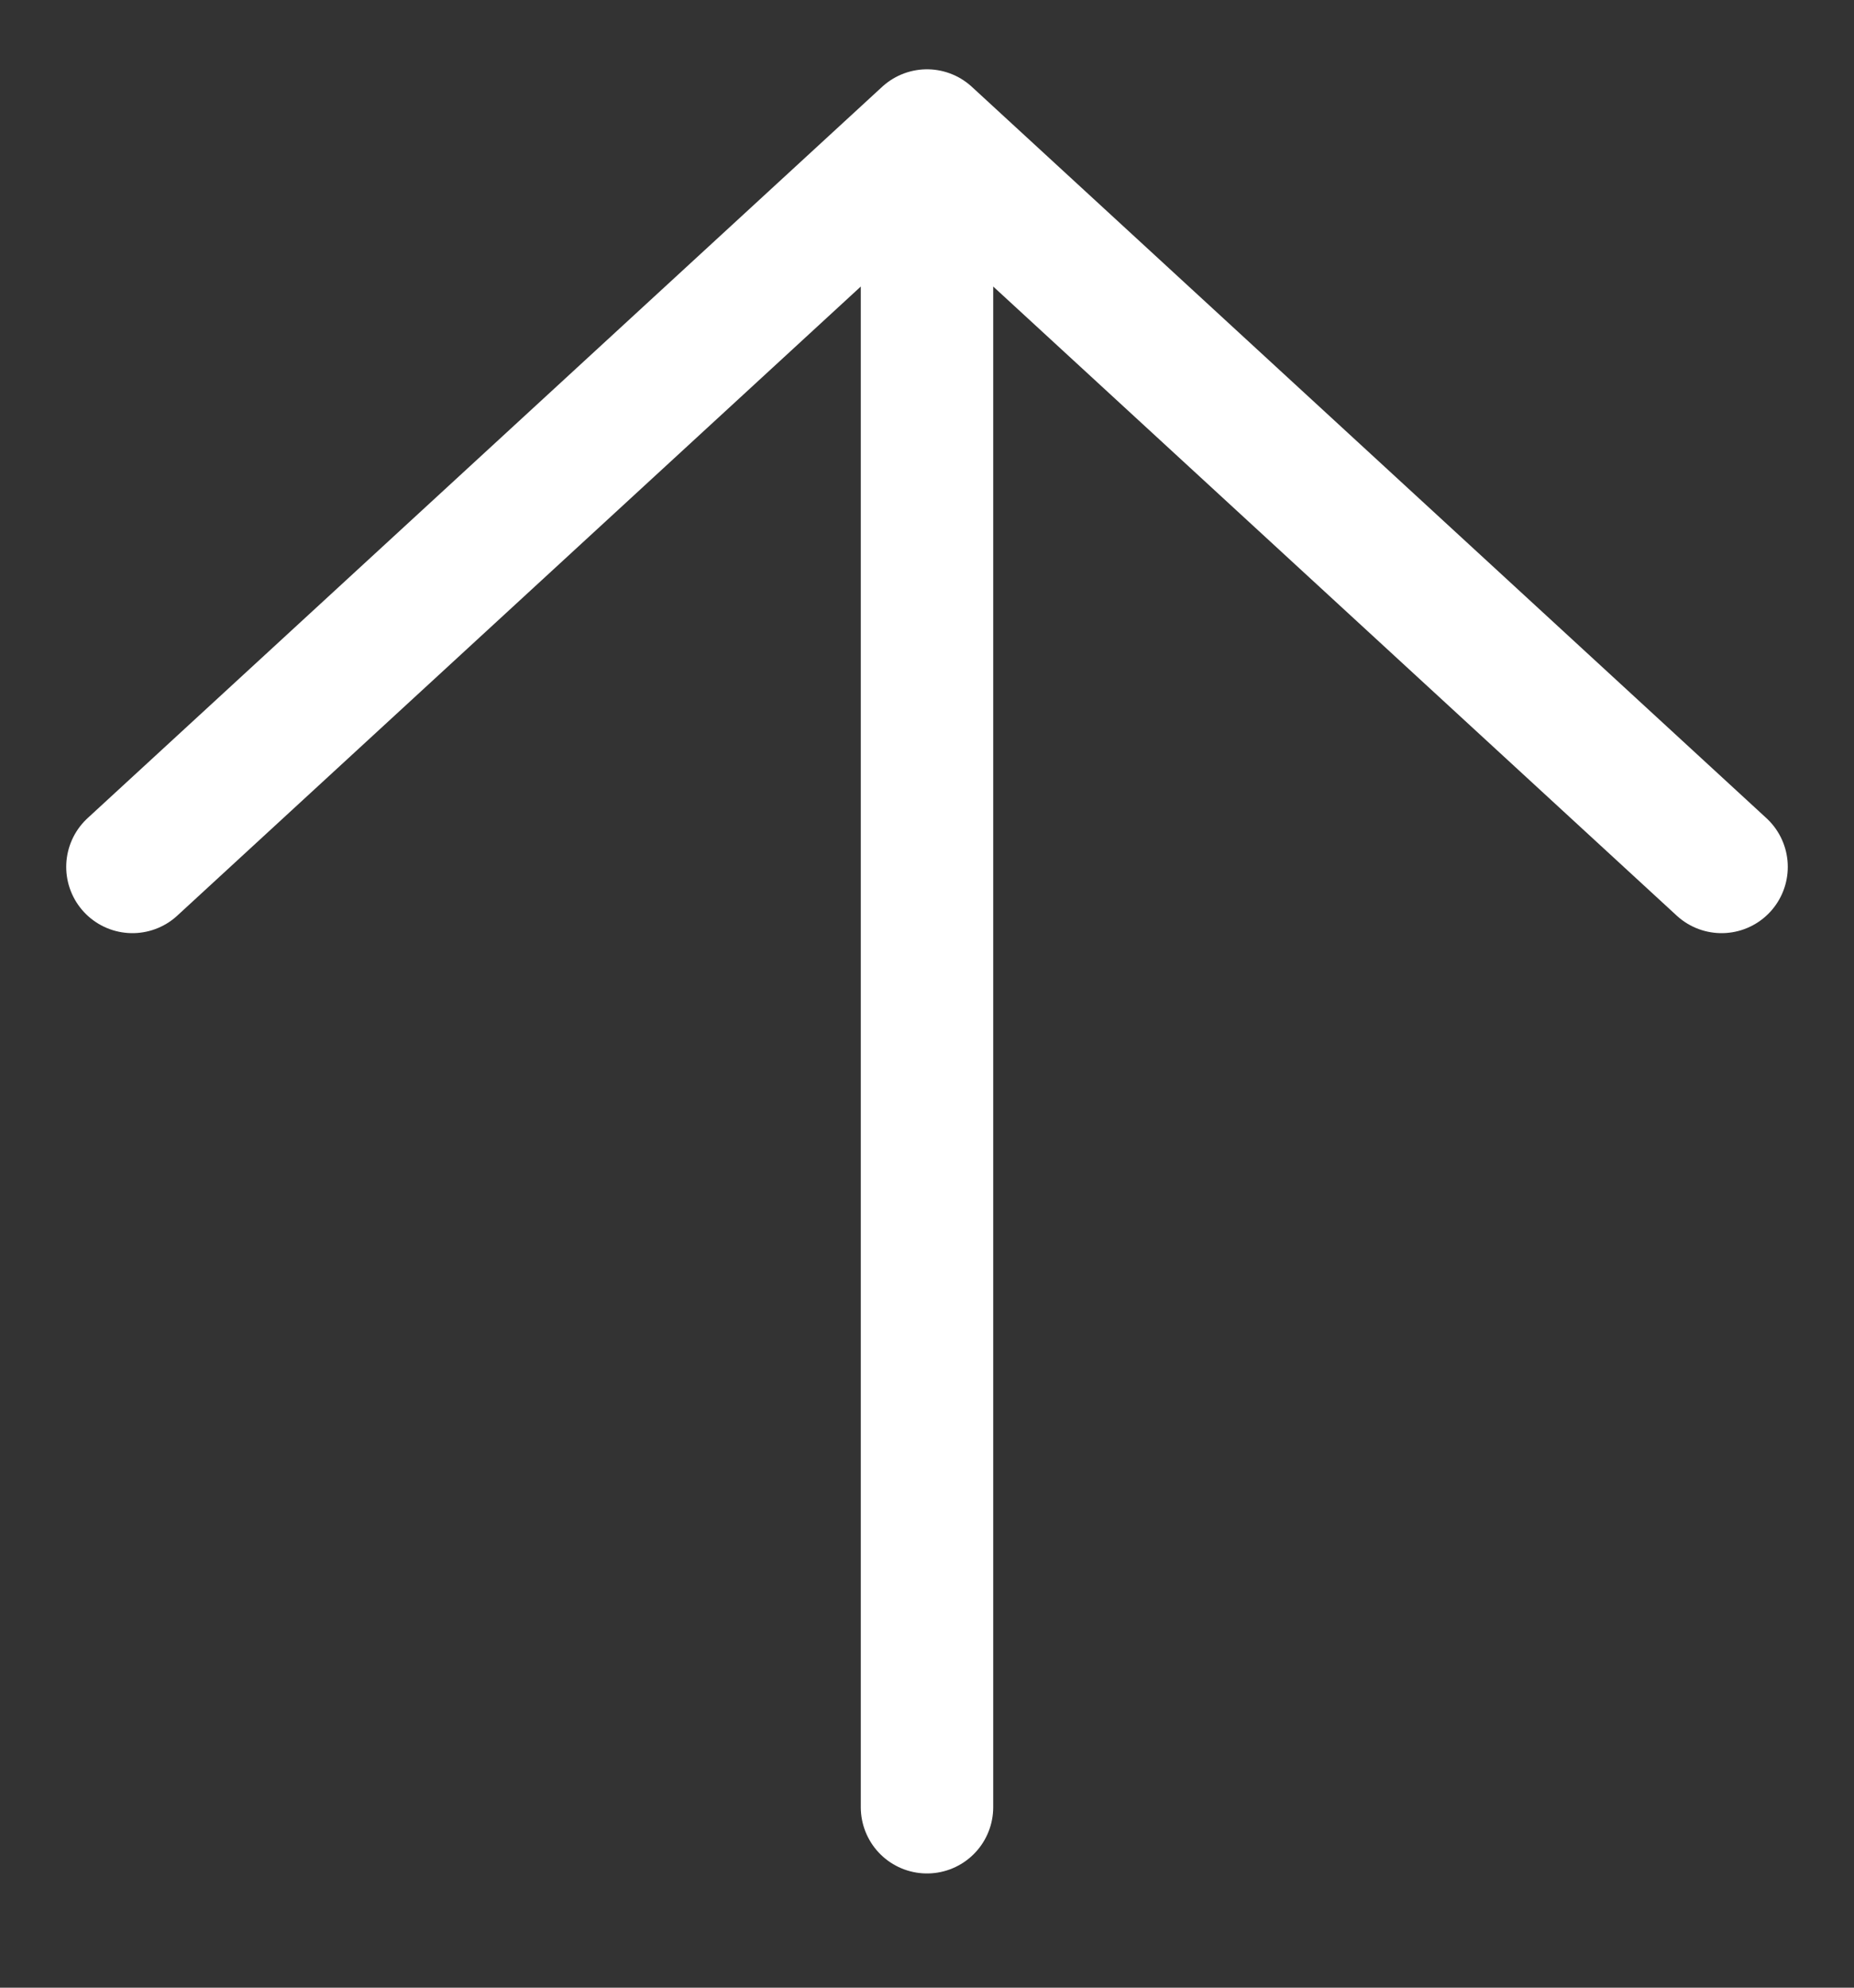
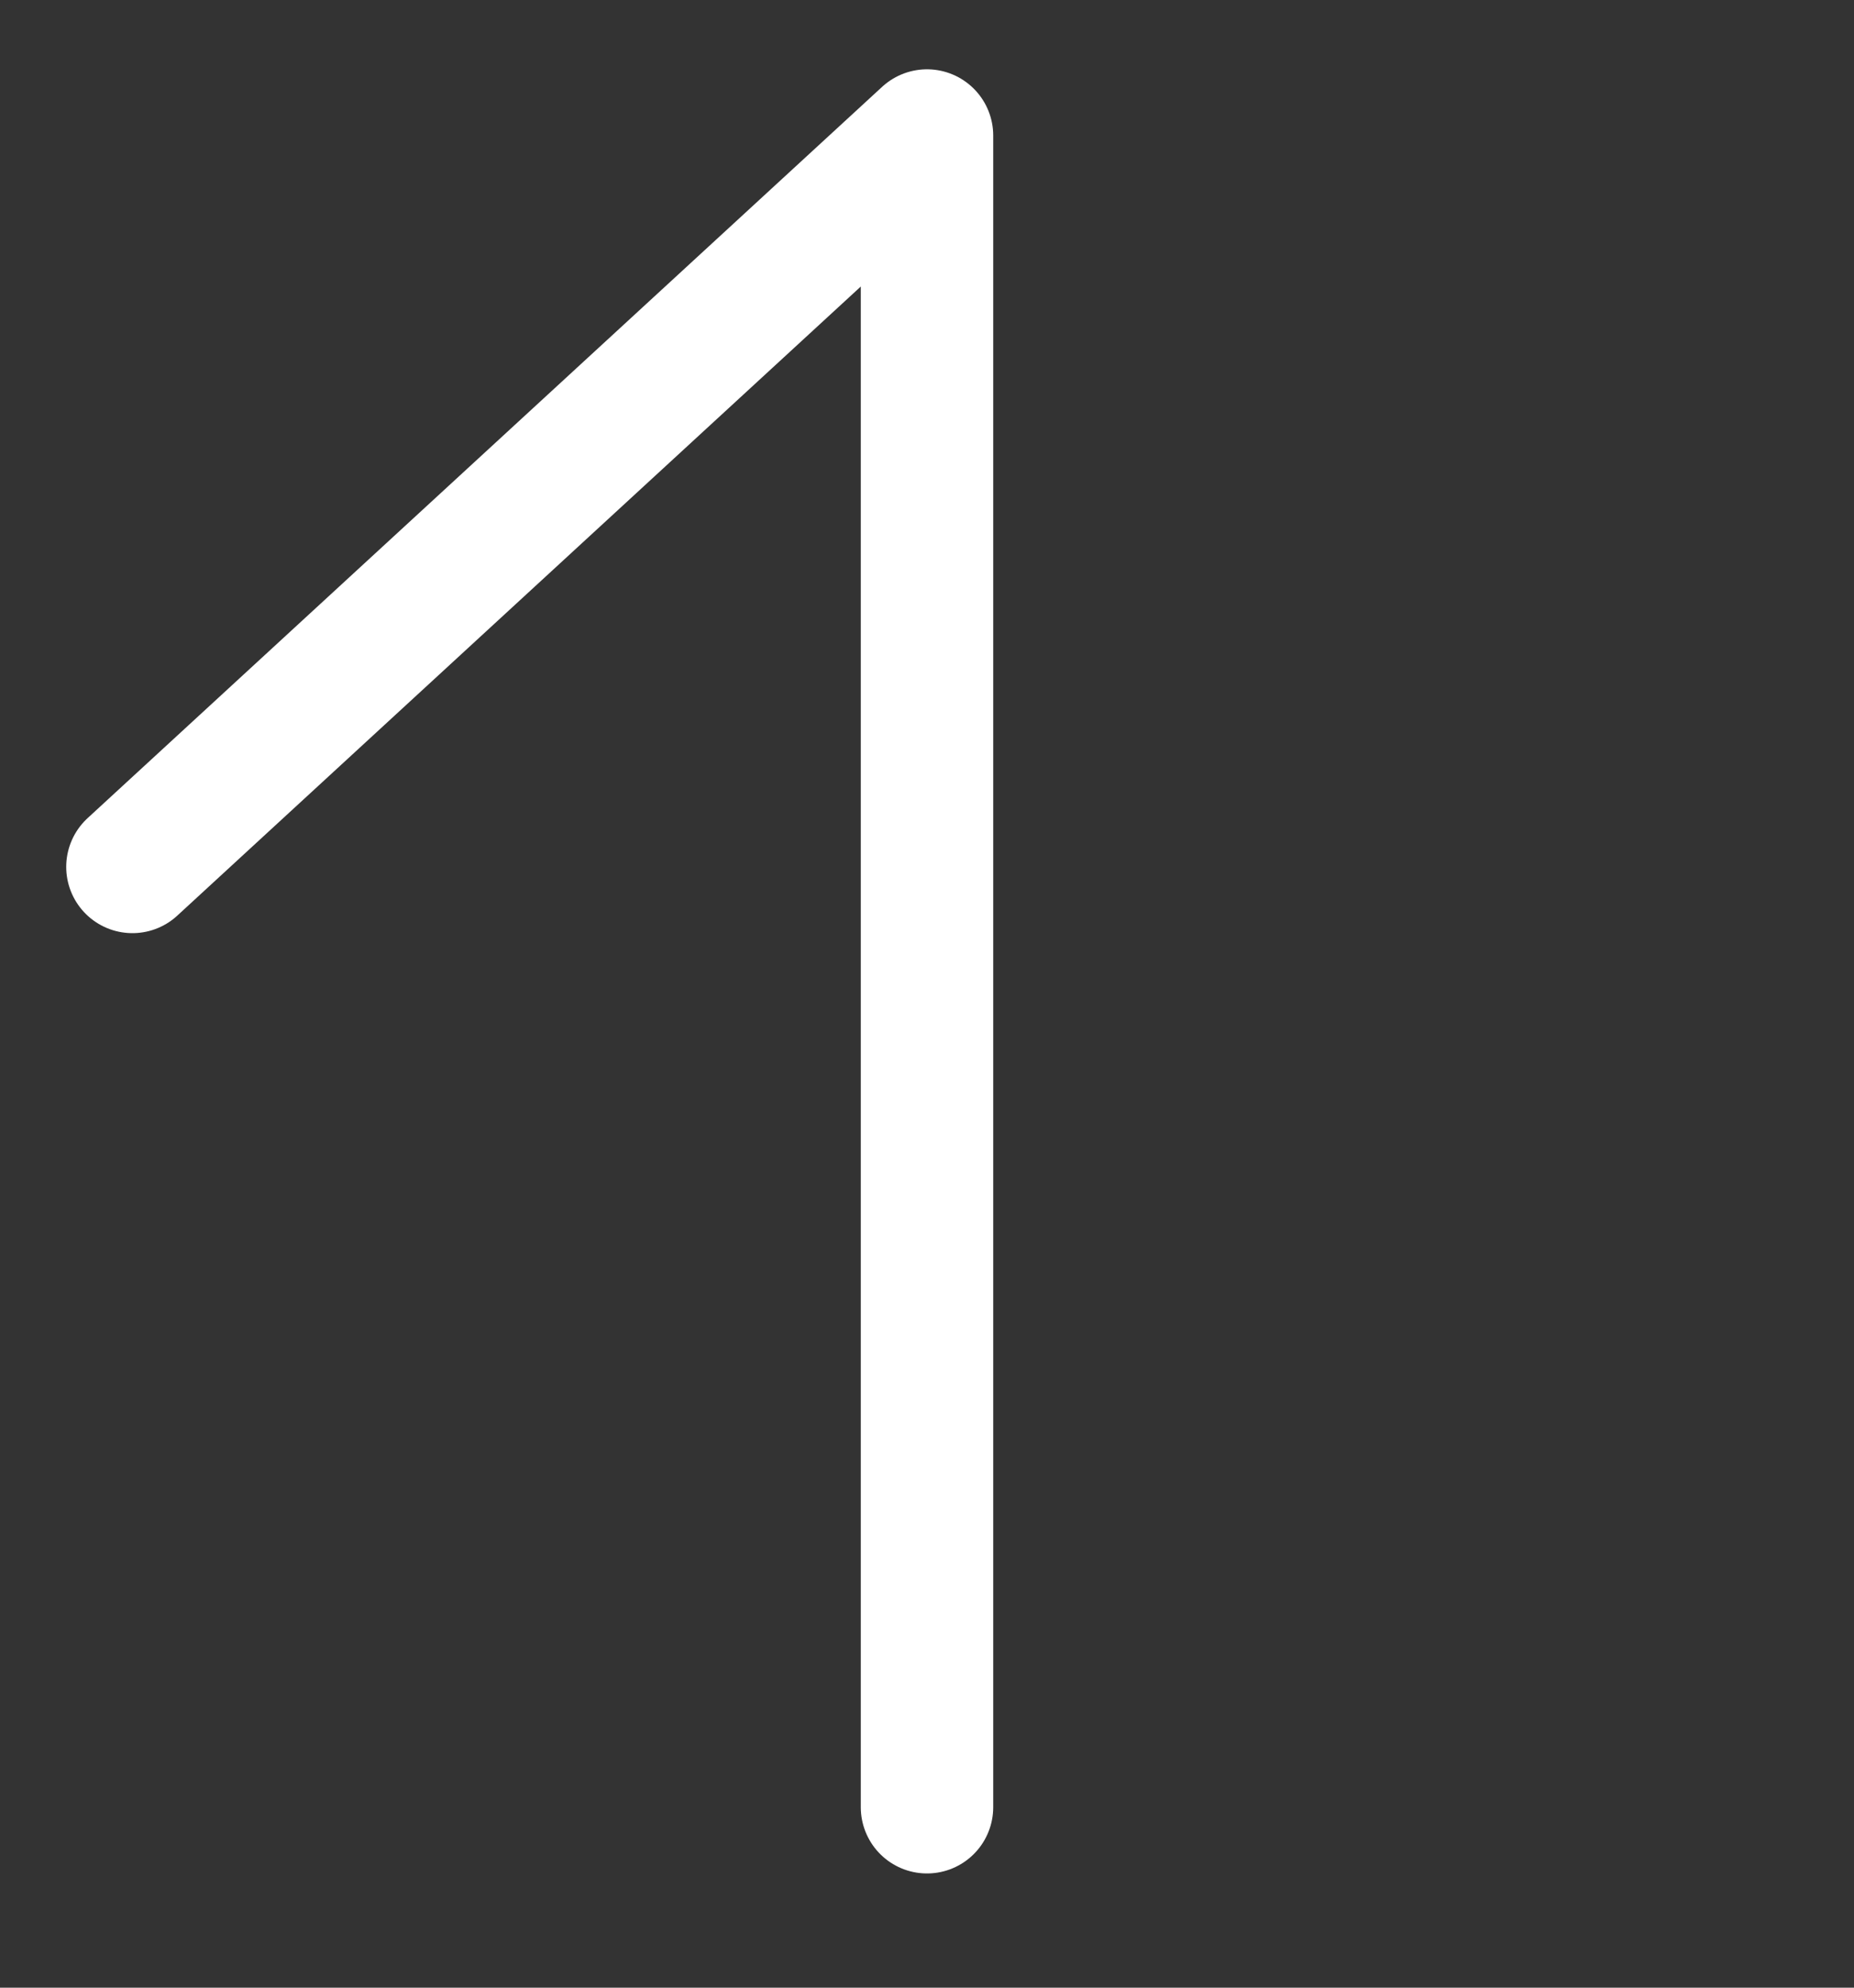
<svg xmlns="http://www.w3.org/2000/svg" width="14" height="15" viewBox="0 0 14 15" fill="none">
  <rect x="0" y="0" width="14" height="15" fill="#333333" stroke="none" />
-   <path d="M7 13.638L7 1.023M1 6.542L7 1.023L13 6.542" stroke="white" stroke-linecap="round" stroke-linejoin="round" />
+   <path d="M7 13.638L7 1.023M1 6.542L7 1.023" stroke="white" stroke-linecap="round" stroke-linejoin="round" />
</svg>